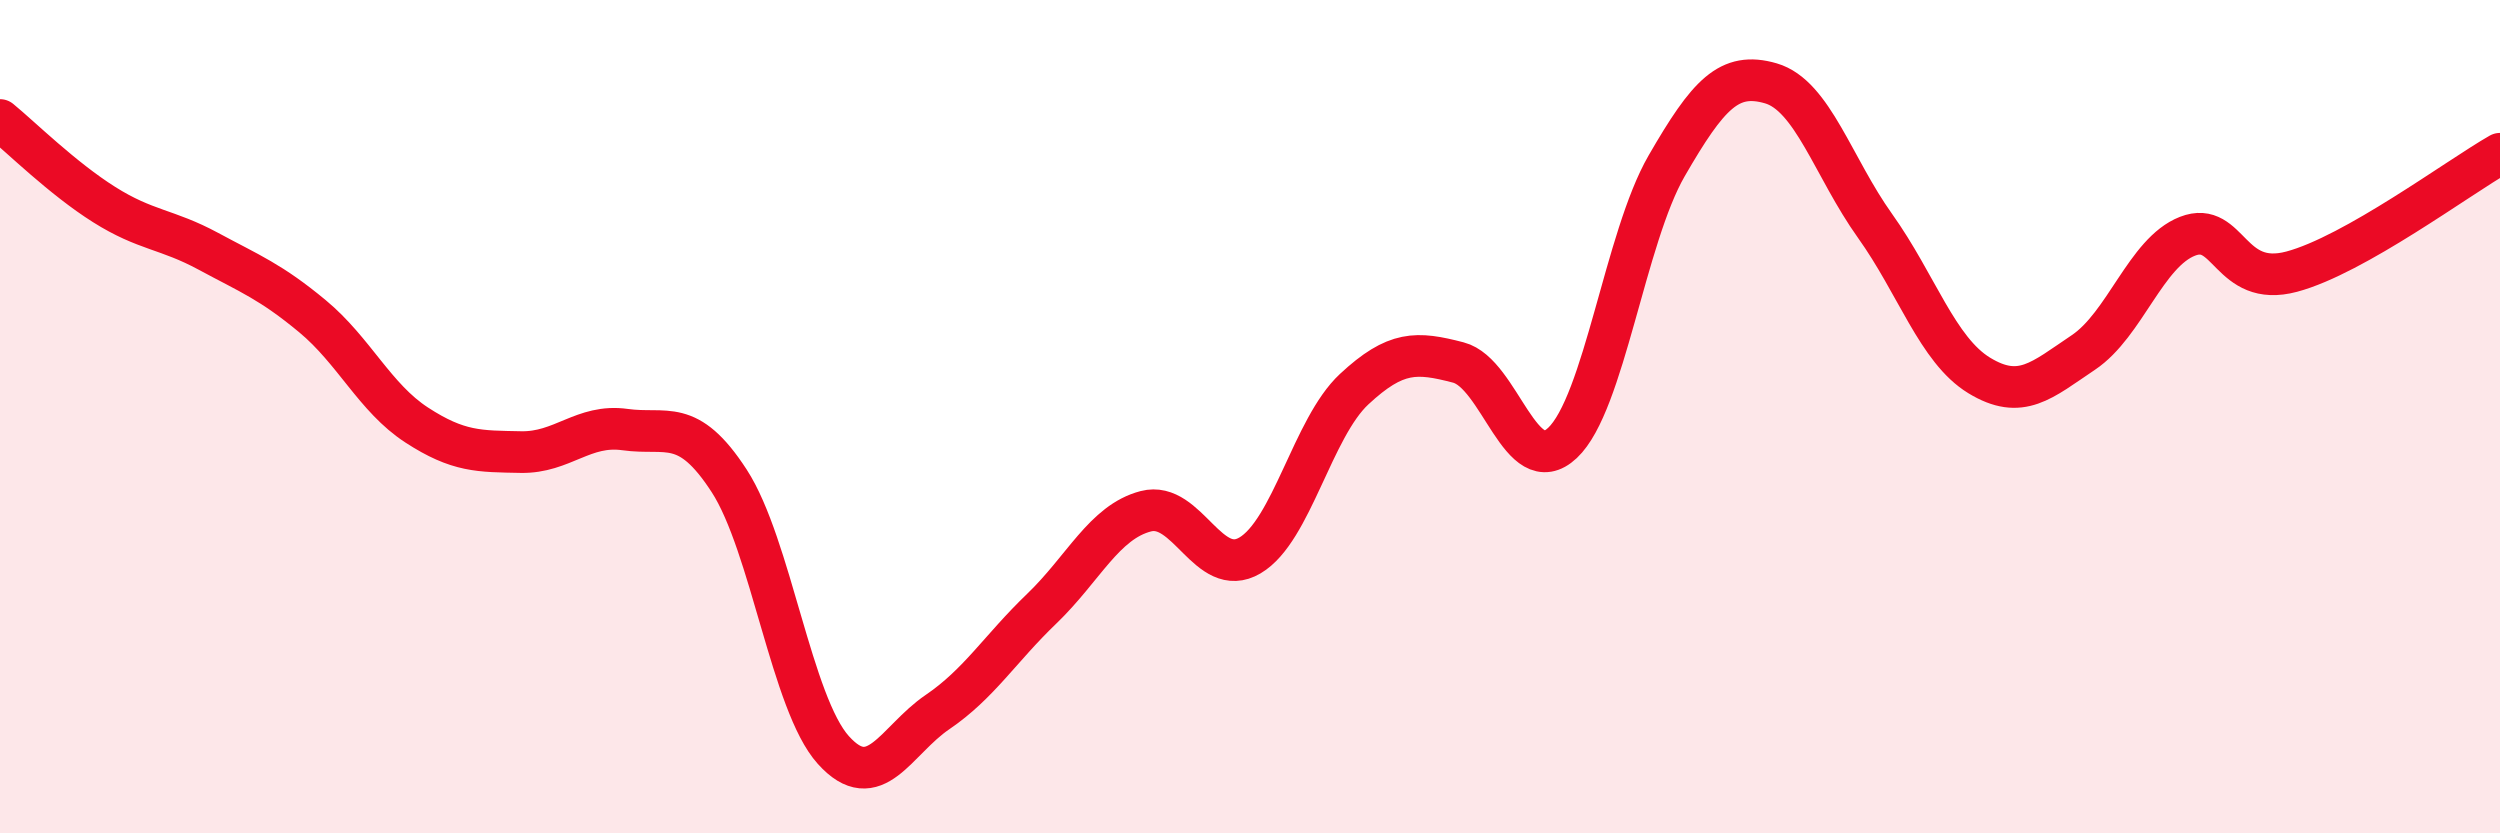
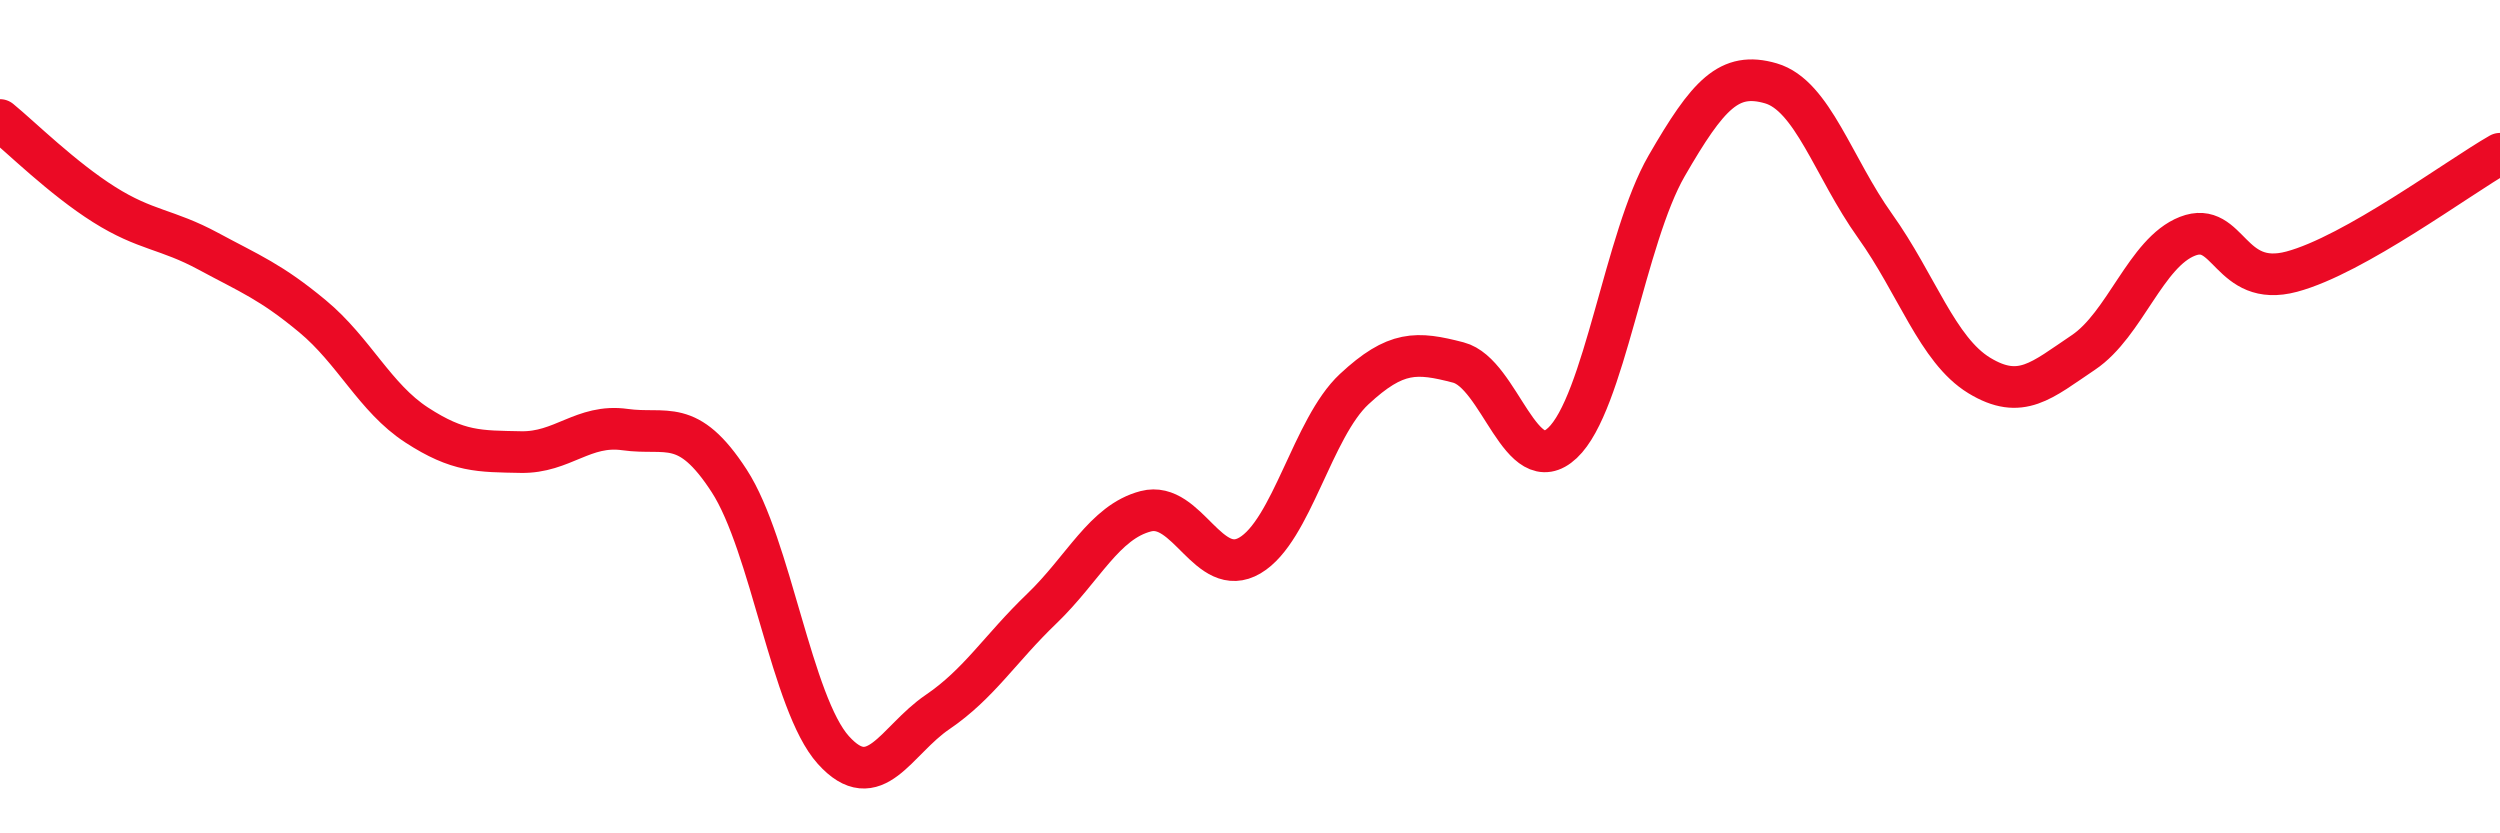
<svg xmlns="http://www.w3.org/2000/svg" width="60" height="20" viewBox="0 0 60 20">
-   <path d="M 0,2.88 C 0.5,3.29 1.5,4.28 2.5,4.91 C 3.5,5.54 4,5.49 5,6.03 C 6,6.57 6.5,6.76 7.5,7.59 C 8.5,8.42 9,9.55 10,10.2 C 11,10.85 11.5,10.83 12.5,10.85 C 13.5,10.87 14,10.17 15,10.31 C 16,10.45 16.5,10 17.5,11.54 C 18.5,13.08 19,16.89 20,18 C 21,19.11 21.5,17.77 22.5,17.09 C 23.5,16.41 24,15.57 25,14.61 C 26,13.65 26.5,12.53 27.5,12.27 C 28.5,12.01 29,13.92 30,13.33 C 31,12.74 31.5,10.27 32.5,9.34 C 33.5,8.41 34,8.44 35,8.7 C 36,8.96 36.5,11.57 37.5,10.63 C 38.5,9.69 39,5.71 40,3.98 C 41,2.25 41.5,1.71 42.5,2 C 43.5,2.29 44,4.02 45,5.42 C 46,6.82 46.5,8.4 47.5,9.01 C 48.5,9.62 49,9.13 50,8.46 C 51,7.79 51.5,6.06 52.5,5.67 C 53.5,5.28 53.5,6.92 55,6.52 C 56.5,6.12 59,4.26 60,3.69L60 20L0 20Z" fill="#EB0A25" opacity="0.1" stroke-linecap="round" stroke-linejoin="round" />
  <path d="M 0,2.88 C 0.5,3.29 1.5,4.28 2.5,4.91 C 3.5,5.54 4,5.49 5,6.03 C 6,6.57 6.5,6.76 7.5,7.59 C 8.5,8.42 9,9.55 10,10.2 C 11,10.85 11.5,10.83 12.5,10.85 C 13.5,10.87 14,10.17 15,10.31 C 16,10.45 16.5,10 17.5,11.54 C 18.5,13.08 19,16.89 20,18 C 21,19.11 21.5,17.77 22.5,17.09 C 23.5,16.41 24,15.57 25,14.61 C 26,13.65 26.5,12.53 27.5,12.27 C 28.5,12.01 29,13.92 30,13.33 C 31,12.74 31.5,10.27 32.5,9.34 C 33.5,8.41 34,8.44 35,8.7 C 36,8.96 36.5,11.57 37.5,10.63 C 38.5,9.69 39,5.71 40,3.98 C 41,2.25 41.5,1.71 42.5,2 C 43.5,2.29 44,4.02 45,5.42 C 46,6.82 46.5,8.4 47.5,9.01 C 48.5,9.62 49,9.13 50,8.46 C 51,7.79 51.5,6.06 52.5,5.67 C 53.5,5.28 53.5,6.92 55,6.52 C 56.5,6.12 59,4.26 60,3.69" stroke="#EB0A25" stroke-width="1" fill="none" stroke-linecap="round" stroke-linejoin="round" />
</svg>